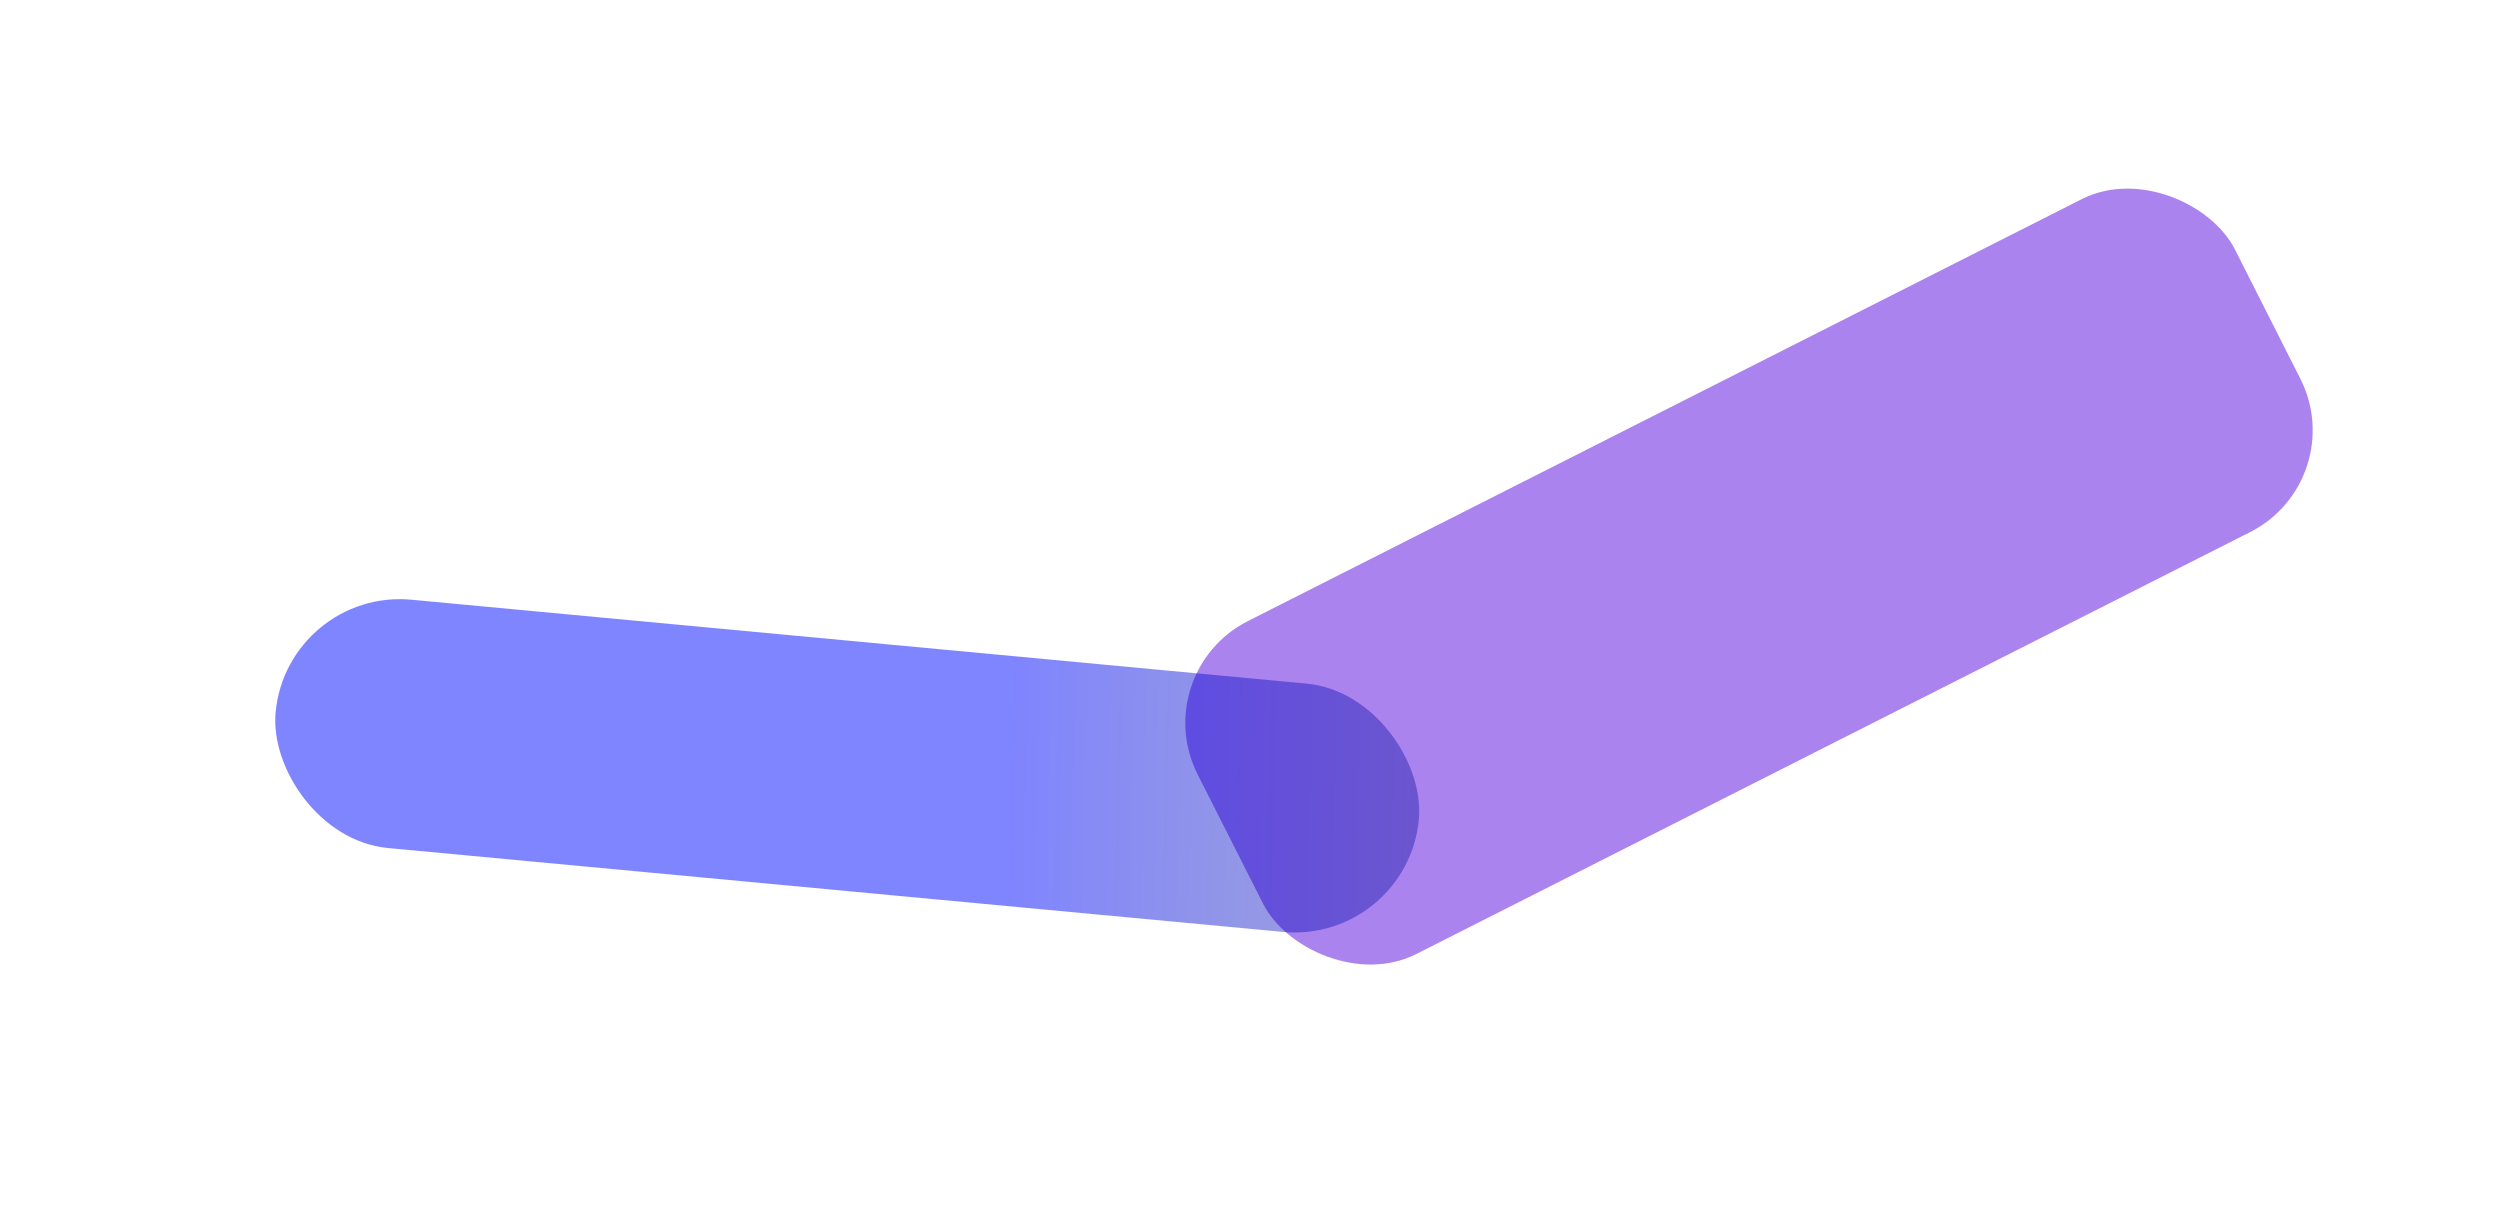
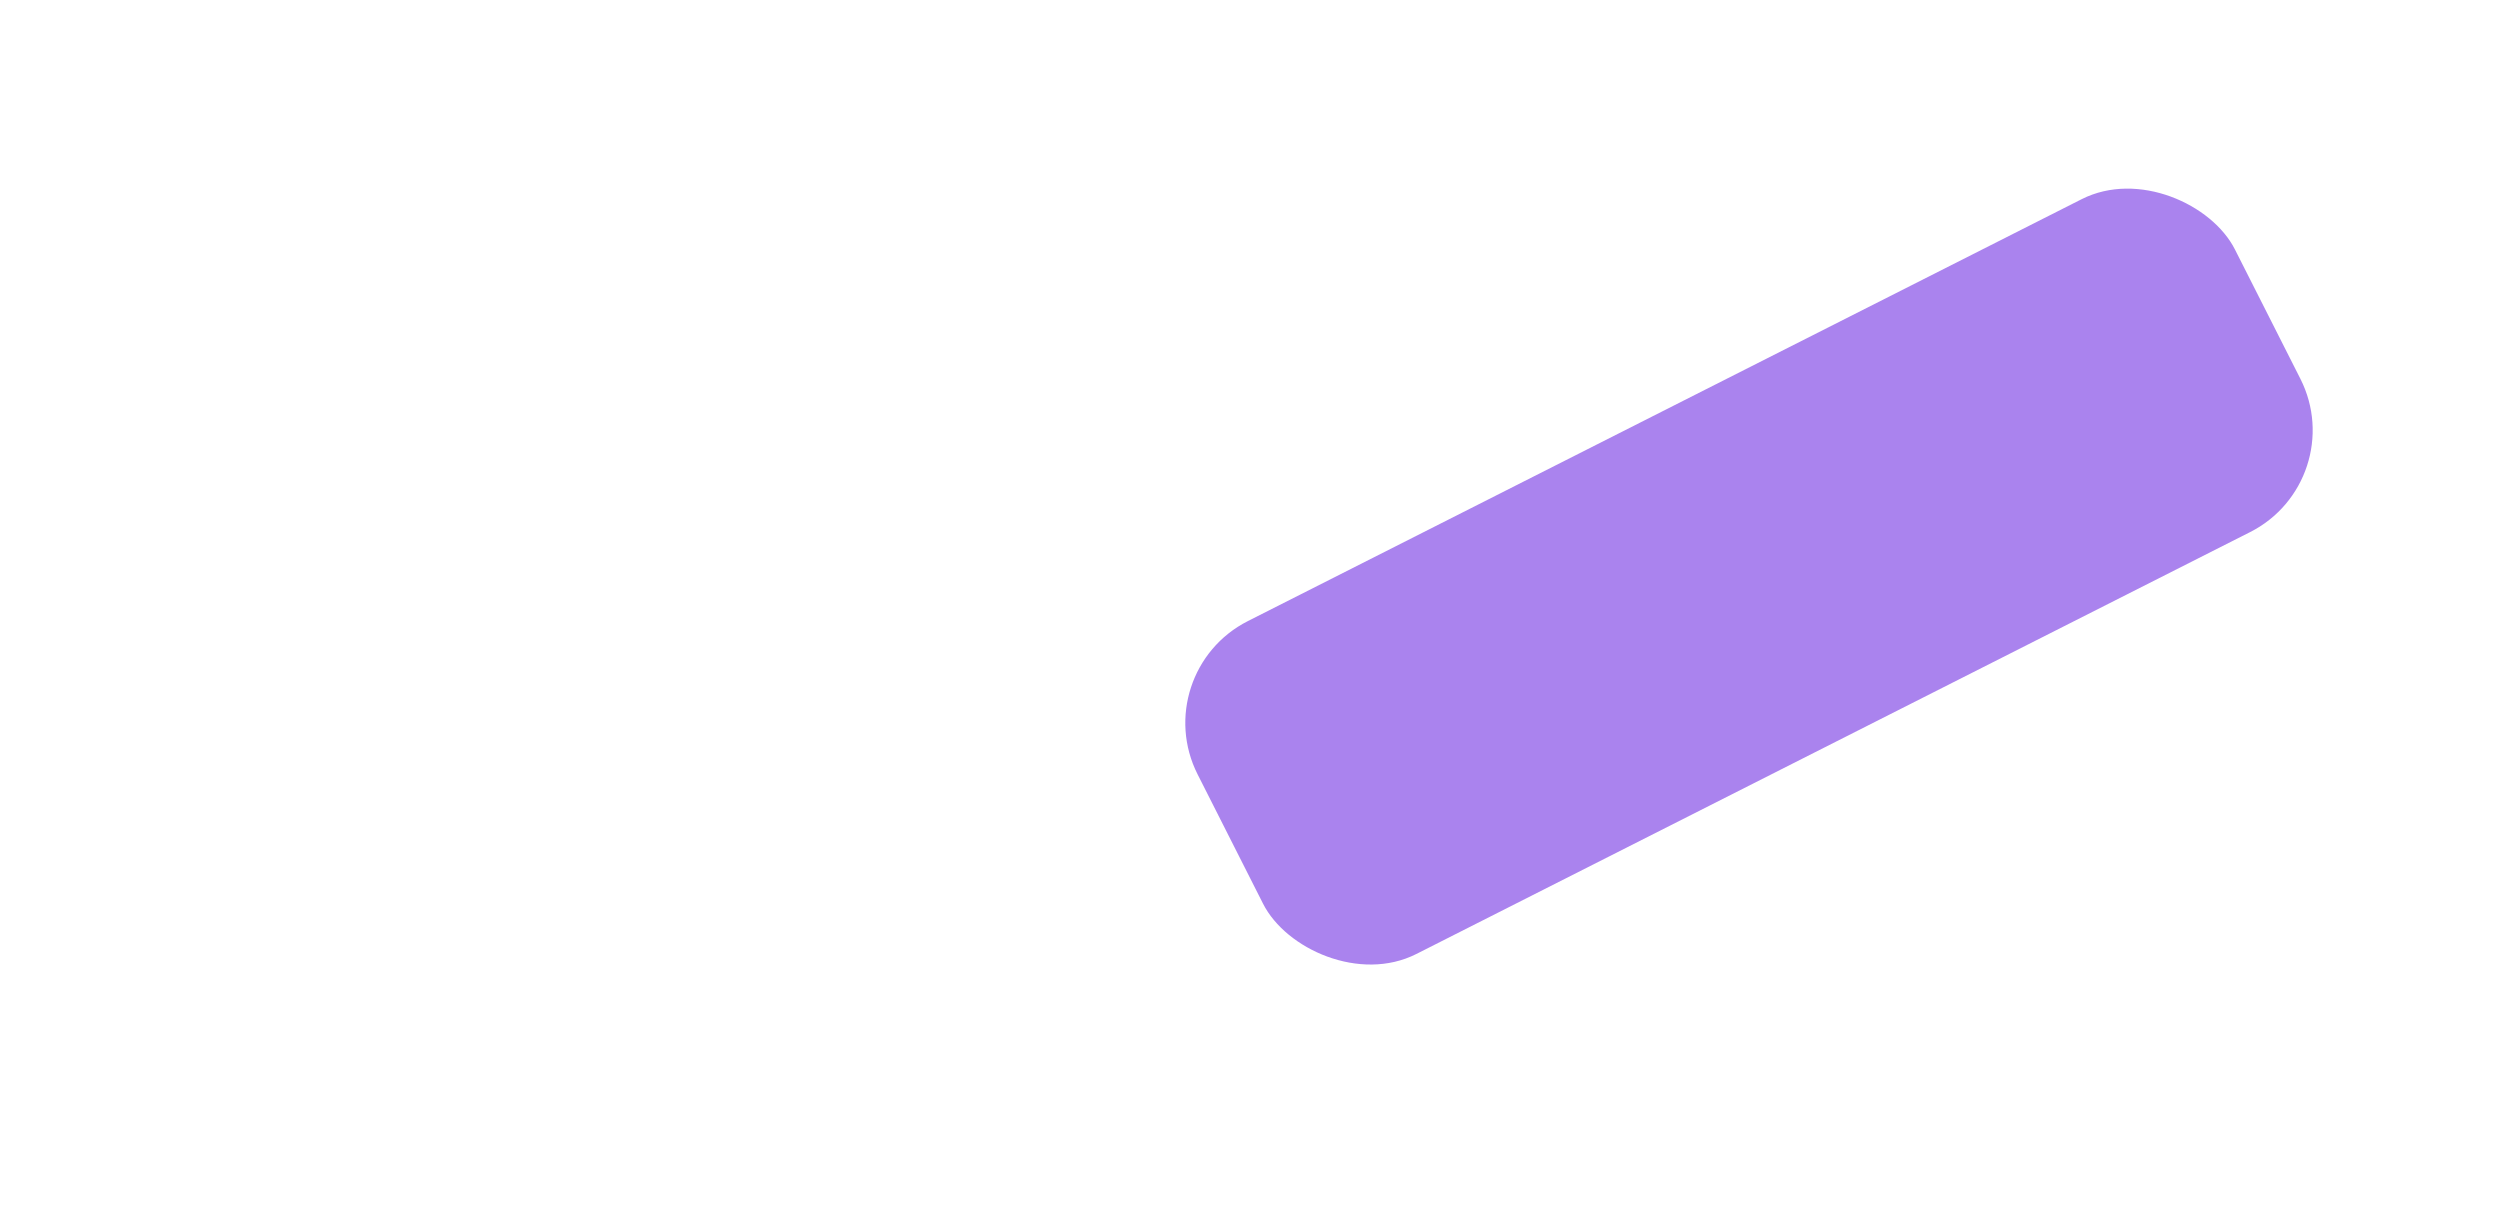
<svg xmlns="http://www.w3.org/2000/svg" width="1913" height="924" viewBox="0 0 1913 924" fill="none">
  <g style="mix-blend-mode:plus-lighter" opacity="0.5" filter="url(#filter0_f_60_22)">
    <rect x="877" y="514.658" width="889.596" height="285.501" rx="87.302" transform="rotate(-26.84 877 514.658)" fill="#5607DD" />
  </g>
  <g style="mix-blend-mode:plus-lighter" opacity="0.5" filter="url(#filter1_f_60_22)">
-     <rect x="219.812" y="450" width="878.65" height="190.847" rx="95.423" transform="rotate(5.355 219.812 450)" fill="url(#paint0_linear_60_22)" />
-   </g>
+     </g>
  <defs>
    <filter id="filter0_f_60_22" x="764.4" y="0.4" width="1147.86" height="881.602" filterUnits="userSpaceOnUse" color-interpolation-filters="sRGB">
      <feFlood flood-opacity="0" result="BackgroundImageFix" />
      <feBlend mode="normal" in="SourceGraphic" in2="BackgroundImageFix" result="shape" />
      <feGaussianBlur stdDeviation="71.297" result="effect1_foregroundBlur_60_22" />
    </filter>
    <filter id="filter1_f_60_22" x="0.976" y="248.976" width="1294.67" height="674.065" filterUnits="userSpaceOnUse" color-interpolation-filters="sRGB">
      <feFlood flood-opacity="0" result="BackgroundImageFix" />
      <feBlend mode="normal" in="SourceGraphic" in2="BackgroundImageFix" result="shape" />
      <feGaussianBlur stdDeviation="104.754" result="effect1_foregroundBlur_60_22" />
    </filter>
    <linearGradient id="paint0_linear_60_22" x1="786.451" y1="567.629" x2="1098.46" y2="545.423" gradientUnits="userSpaceOnUse">
      <stop stop-color="#000AFF" />
      <stop offset="1" stop-color="#000699" stop-opacity="0.73" />
    </linearGradient>
  </defs>
</svg>